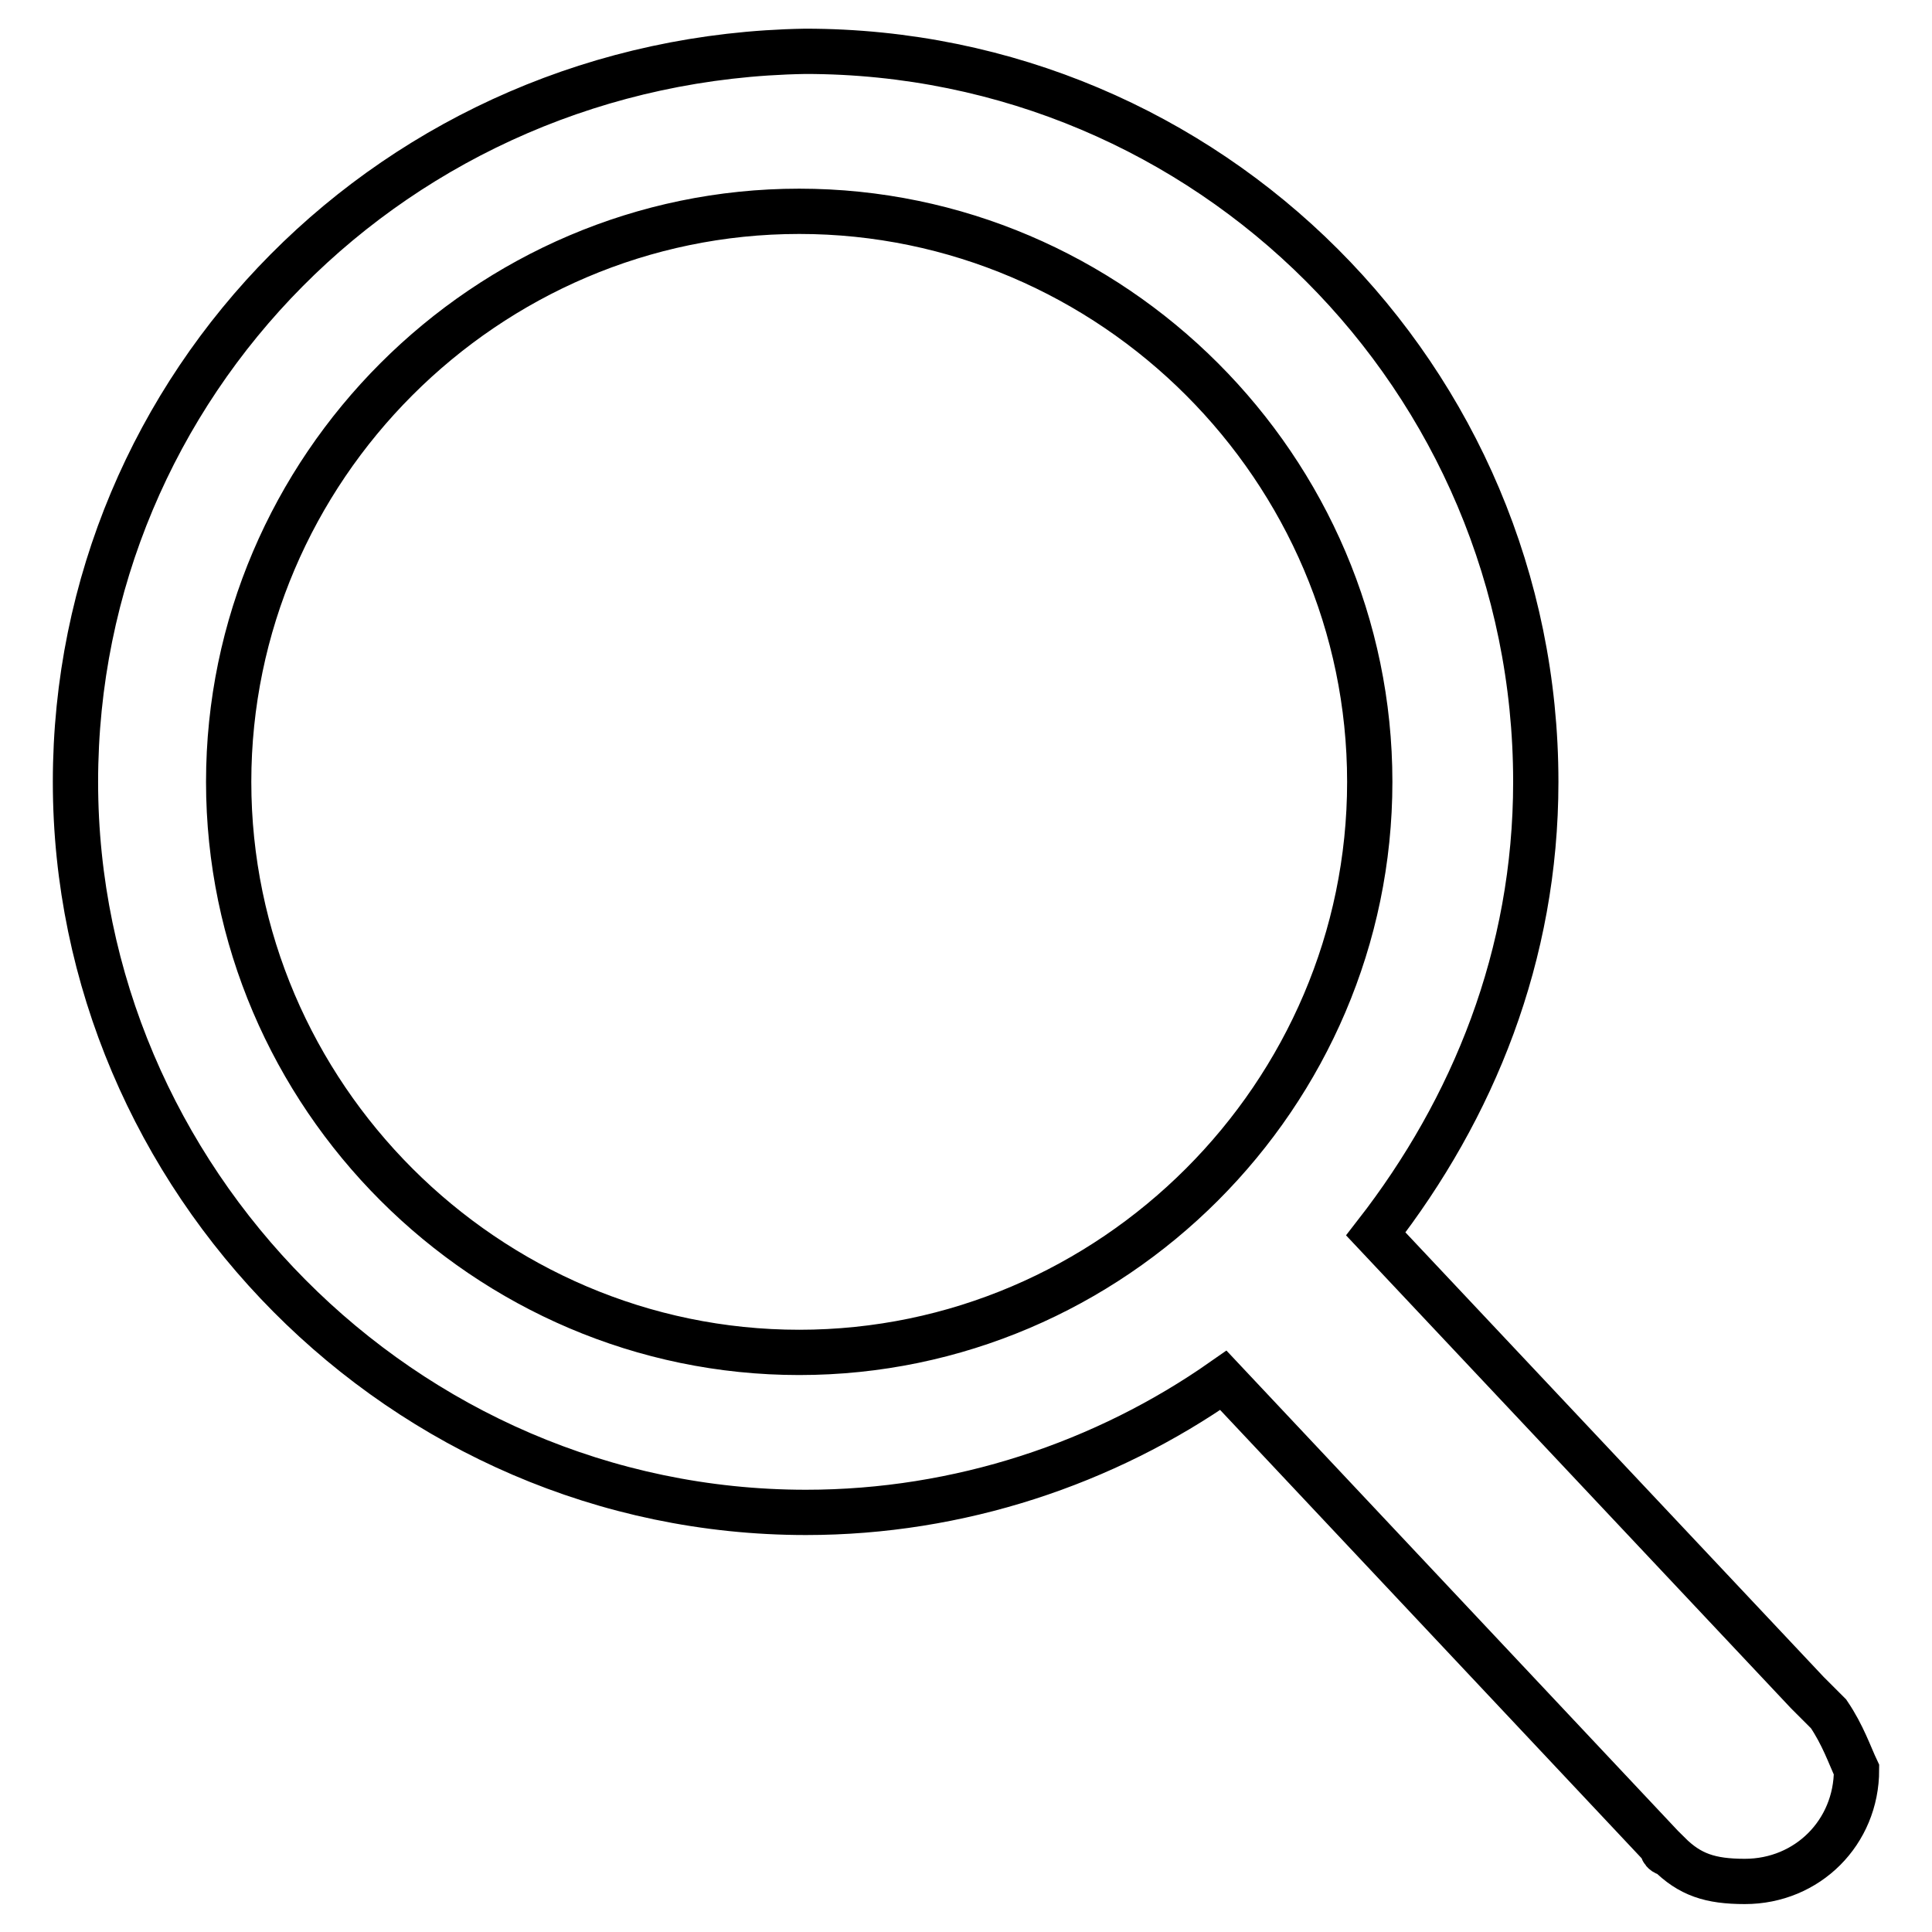
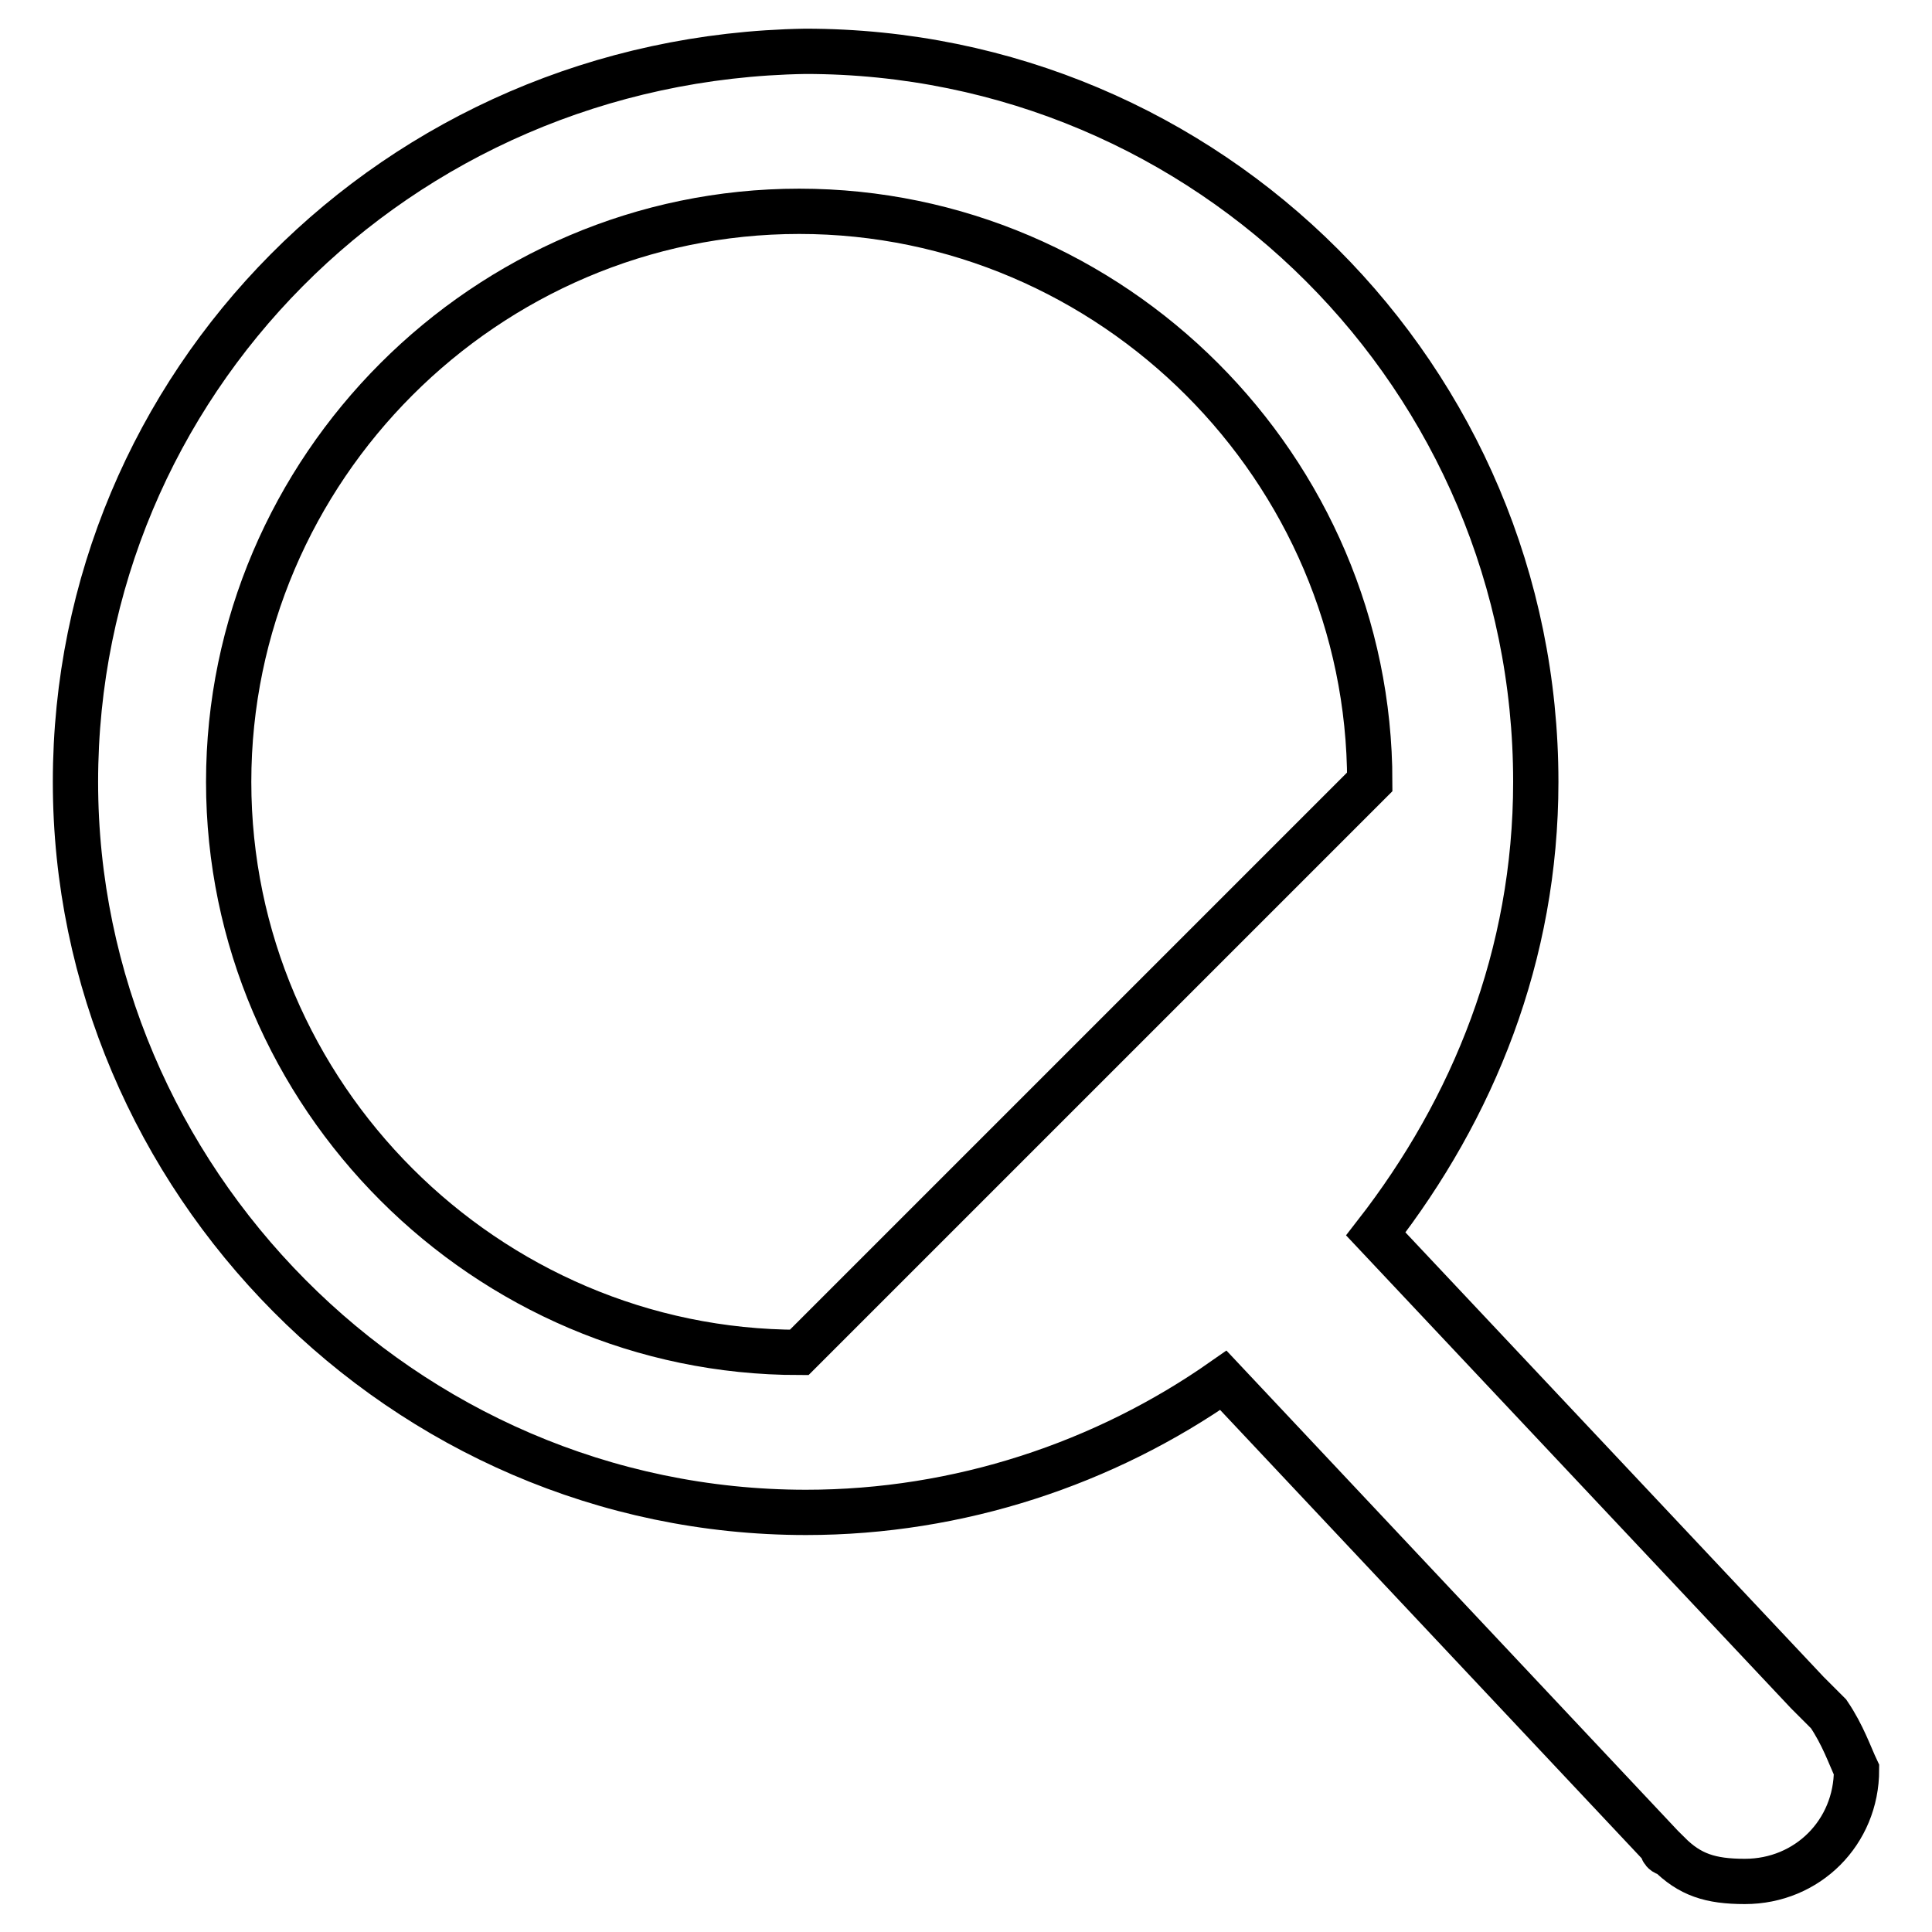
<svg xmlns="http://www.w3.org/2000/svg" version="1.1" x="0px" y="0px" viewBox="0 0 256 256" enable-background="new 0 0 256 256" xml:space="preserve">
  <g>
-     <path stroke-width="6" fill-opacity="0" stroke="#000000" d="M242.3,227.1l-2.8-2.8l-57.2-60.8c12.9-16.6,21.2-36.9,21.2-59.9c0-53.5-43.3-96.8-96.8-96.8 C52.4,7.7,10,51,10,103.6c0,52.5,43.3,96.8,96.8,96.8c20.3,0,39.6-6.5,55.3-17.5l58.1,61.8c0,0,0,0.9,0.9,0.9 c2.8,2.8,5.5,3.7,10.1,3.7c8.3,0,14.8-6.5,14.8-14.8C245.1,232.6,244.2,229.9,242.3,227.1L242.3,227.1L242.3,227.1z M105.9,179.2 c-41.5,0-75.6-34.1-75.6-75.6c0-41.5,34.1-75.6,75.6-75.6c41.5,0,75.6,34.1,75.6,75.6C181.5,145.1,147.4,179.2,105.9,179.2 L105.9,179.2z" />
+     <path stroke-width="6" fill-opacity="0" stroke="#000000" d="M242.3,227.1l-2.8-2.8l-57.2-60.8c12.9-16.6,21.2-36.9,21.2-59.9c0-53.5-43.3-96.8-96.8-96.8 C52.4,7.7,10,51,10,103.6c0,52.5,43.3,96.8,96.8,96.8c20.3,0,39.6-6.5,55.3-17.5l58.1,61.8c0,0,0,0.9,0.9,0.9 c2.8,2.8,5.5,3.7,10.1,3.7c8.3,0,14.8-6.5,14.8-14.8C245.1,232.6,244.2,229.9,242.3,227.1L242.3,227.1L242.3,227.1z M105.9,179.2 c-41.5,0-75.6-34.1-75.6-75.6c0-41.5,34.1-75.6,75.6-75.6c41.5,0,75.6,34.1,75.6,75.6L105.9,179.2z" />
  </g>
</svg>